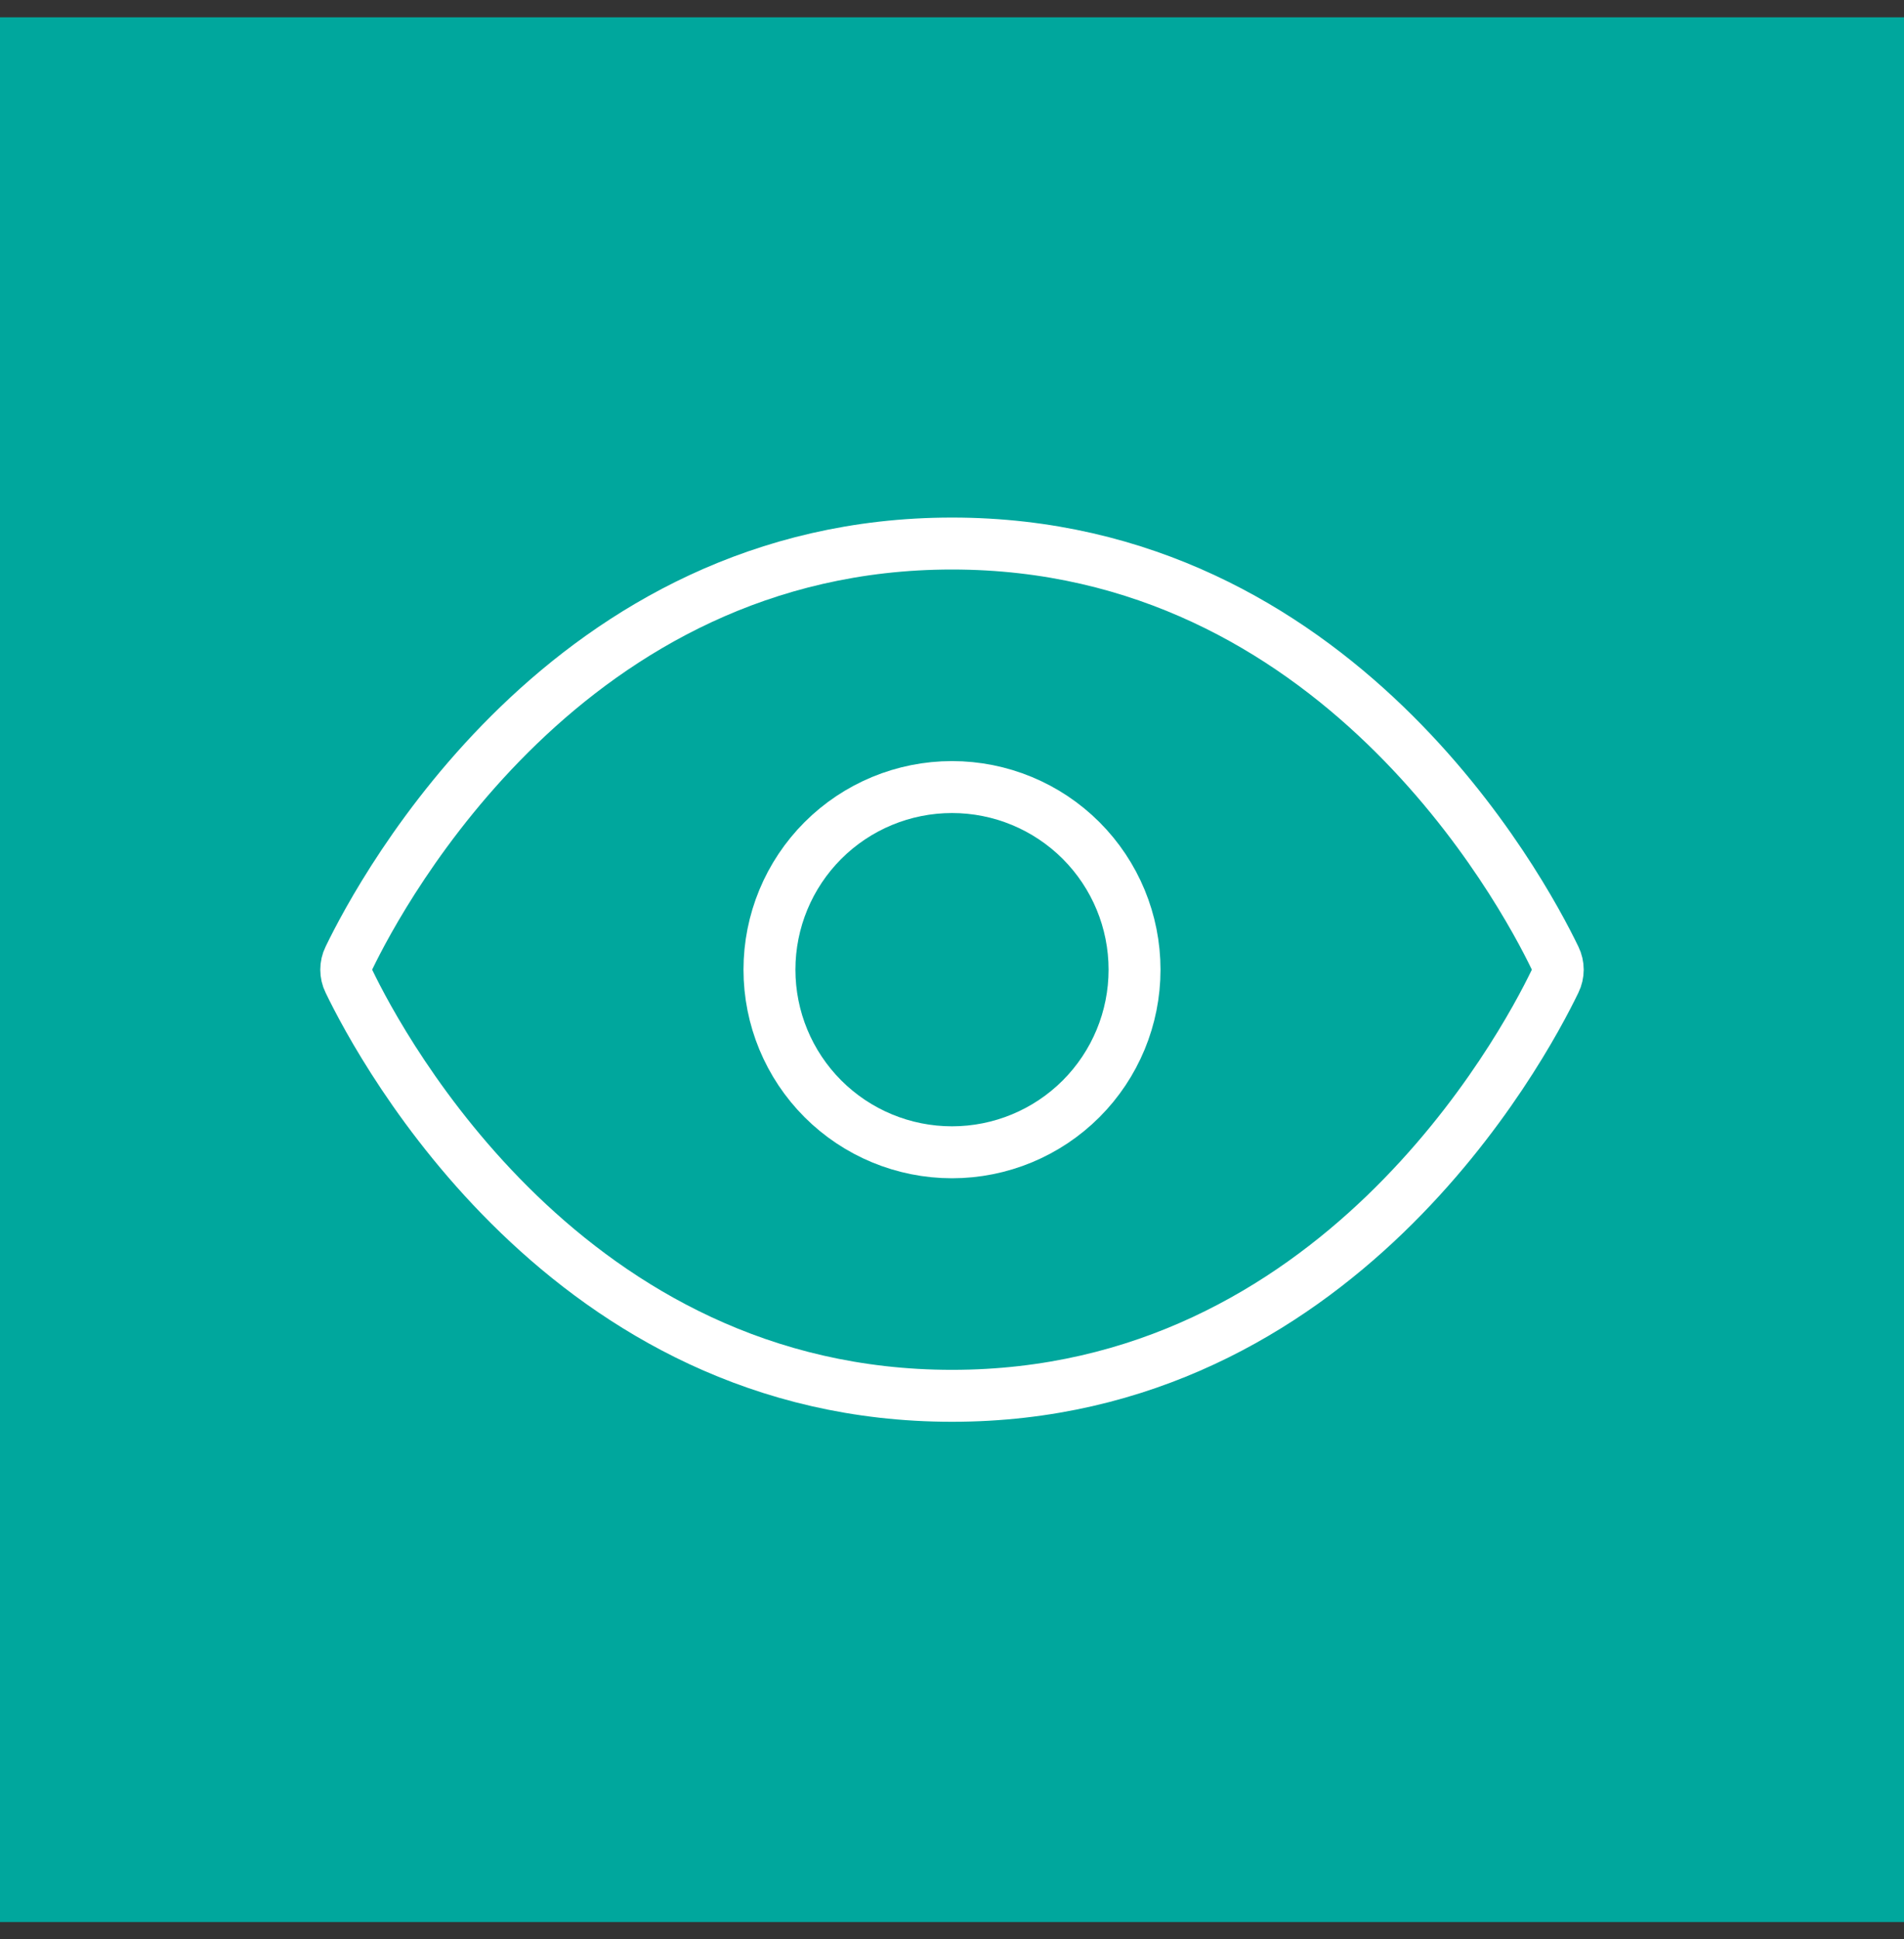
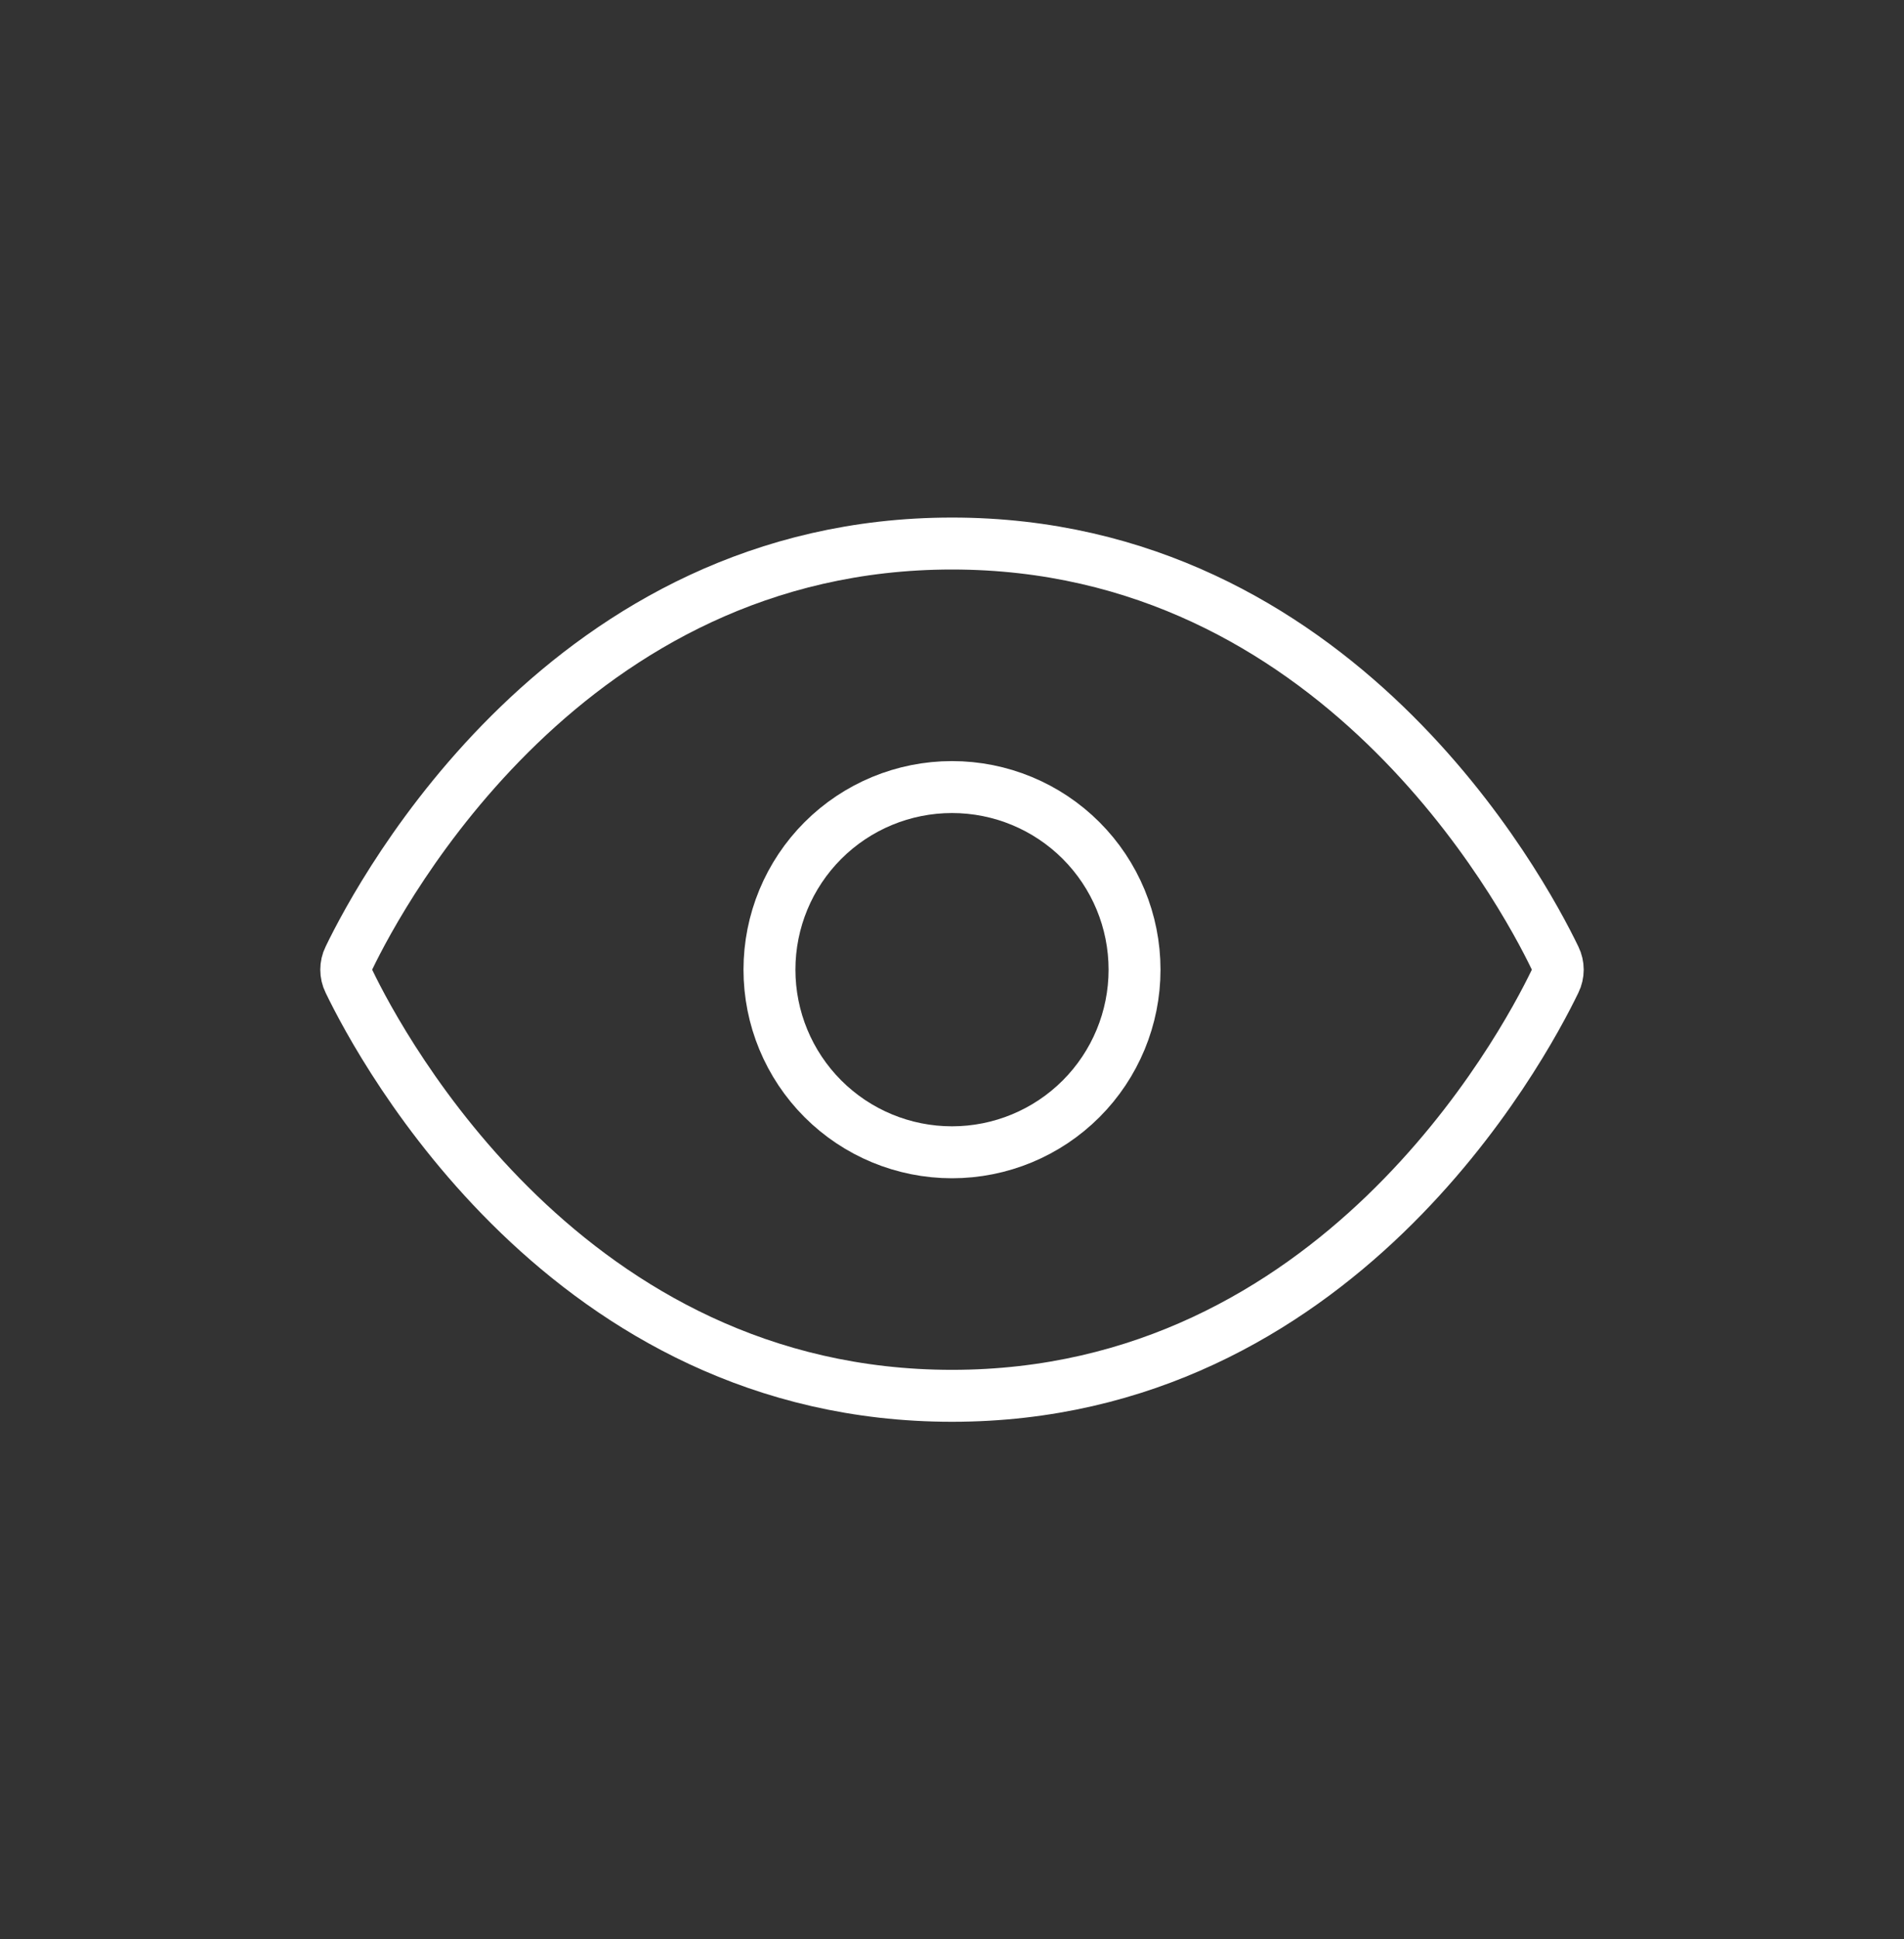
<svg xmlns="http://www.w3.org/2000/svg" width="55" height="56" viewBox="0 0 55 56" fill="none">
  <rect x="0" y="0" width="55" height="56" fill="#333333" stroke="none" />
-   <rect width="55" height="55" transform="translate(0 0.5)" fill="#00A79D" />
  <path d="M27.5 15.695C16.413 15.695 11.034 25.685 10.08 27.663C10.028 27.767 10.002 27.883 10.002 28C10.002 28.117 10.028 28.233 10.08 28.337C11.033 30.315 16.412 40.305 27.5 40.305C38.588 40.305 43.965 30.315 44.92 28.337C44.971 28.233 44.998 28.117 44.998 28C44.998 27.883 44.971 27.767 44.92 27.663C43.967 25.685 38.588 15.695 27.5 15.695Z" stroke="white" stroke-width="1.5" stroke-miterlimit="10" />
  <path d="M22.227 28C22.227 29.399 22.782 30.74 23.771 31.729C24.76 32.718 26.101 33.273 27.5 33.273C28.899 33.273 30.24 32.718 31.229 31.729C32.218 30.74 32.773 29.399 32.773 28C32.773 26.601 32.218 25.26 31.229 24.271C30.24 23.282 28.899 22.727 27.5 22.727C26.101 22.727 24.76 23.282 23.771 24.271C22.782 25.26 22.227 26.601 22.227 28Z" stroke="white" stroke-width="1.5" stroke-miterlimit="10" />
</svg>